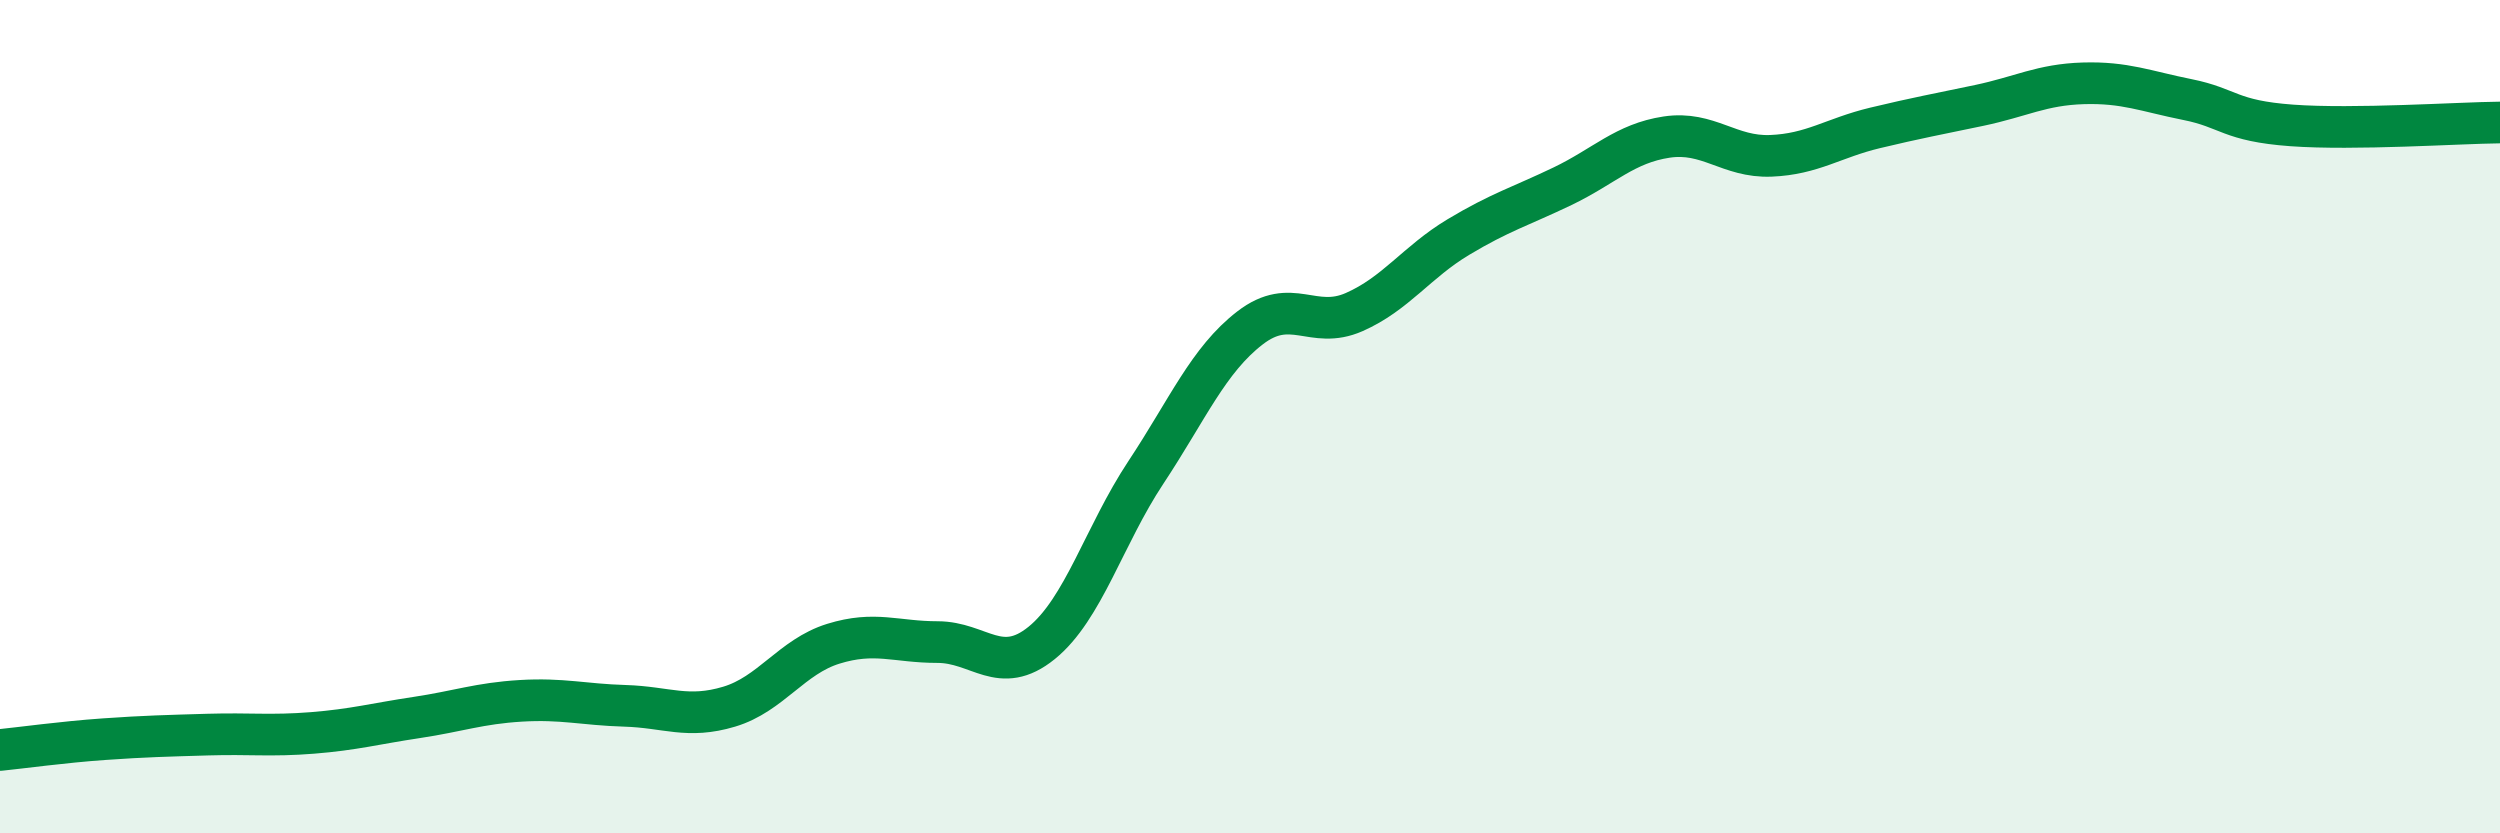
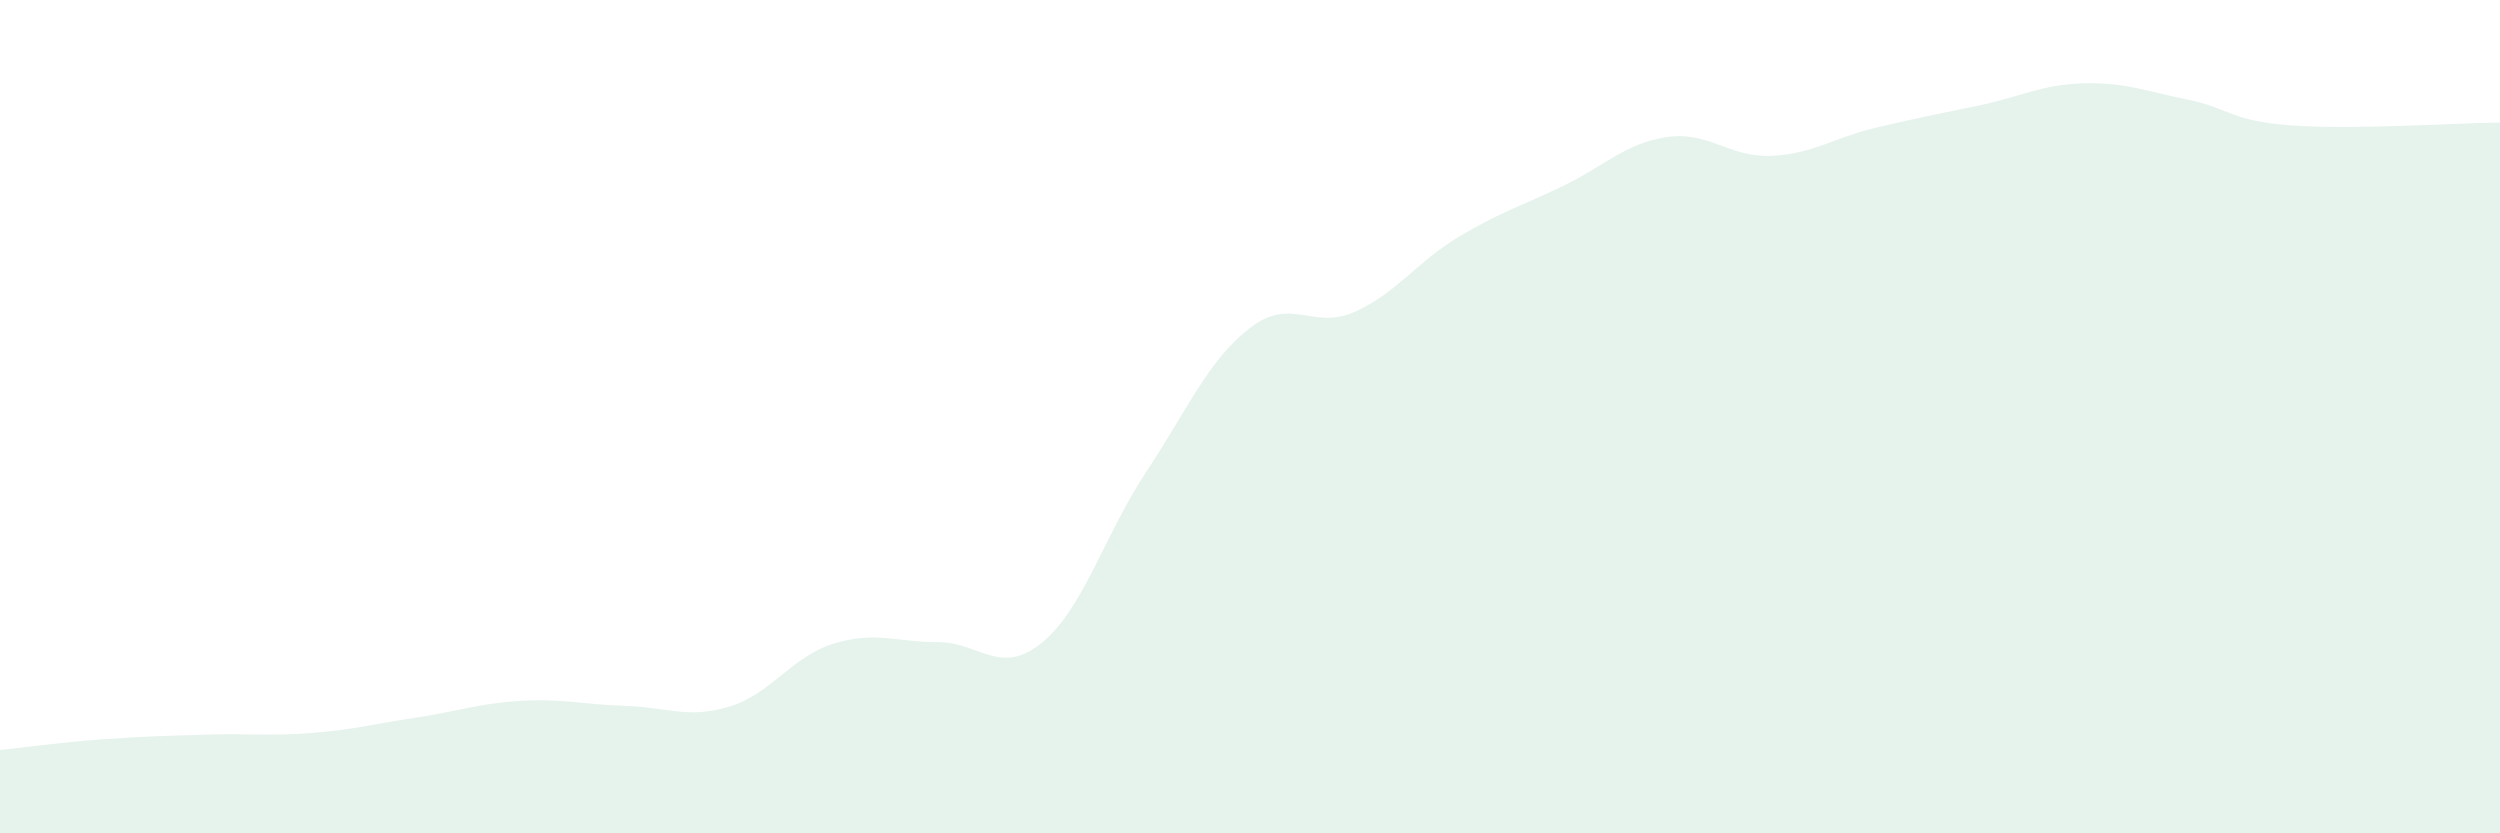
<svg xmlns="http://www.w3.org/2000/svg" width="60" height="20" viewBox="0 0 60 20">
  <path d="M 0,18 C 0.5,17.95 1.5,17.81 2.5,17.74 C 3.5,17.67 4,17.66 5,17.63 C 6,17.6 6.5,17.67 7.5,17.59 C 8.5,17.51 9,17.37 10,17.22 C 11,17.07 11.5,16.88 12.5,16.82 C 13.5,16.76 14,16.91 15,16.94 C 16,16.97 16.5,17.26 17.5,16.96 C 18.5,16.66 19,15.76 20,15.45 C 21,15.14 21.5,15.41 22.5,15.41 C 23.5,15.41 24,16.24 25,15.43 C 26,14.62 26.5,12.85 27.5,11.34 C 28.5,9.83 29,8.64 30,7.87 C 31,7.1 31.5,7.93 32.5,7.49 C 33.5,7.05 34,6.29 35,5.69 C 36,5.09 36.5,4.95 37.5,4.47 C 38.5,3.99 39,3.44 40,3.29 C 41,3.14 41.5,3.78 42.5,3.74 C 43.5,3.7 44,3.31 45,3.07 C 46,2.83 46.5,2.74 47.5,2.53 C 48.5,2.32 49,2.03 50,2 C 51,1.97 51.5,2.19 52.5,2.39 C 53.5,2.59 53.5,2.9 55,3.01 C 56.5,3.12 59,2.95 60,2.94L60 20L0 20Z" fill="#008740" opacity="0.1" stroke-linecap="round" stroke-linejoin="round" />
-   <path d="M 0,18 C 0.5,17.95 1.5,17.81 2.5,17.74 C 3.5,17.67 4,17.66 5,17.63 C 6,17.6 6.5,17.67 7.5,17.59 C 8.5,17.51 9,17.37 10,17.22 C 11,17.07 11.5,16.88 12.5,16.82 C 13.5,16.76 14,16.91 15,16.94 C 16,16.97 16.5,17.26 17.5,16.96 C 18.5,16.66 19,15.76 20,15.45 C 21,15.14 21.5,15.41 22.5,15.41 C 23.5,15.41 24,16.24 25,15.43 C 26,14.62 26.5,12.85 27.5,11.34 C 28.5,9.83 29,8.64 30,7.87 C 31,7.1 31.5,7.93 32.5,7.49 C 33.5,7.05 34,6.29 35,5.69 C 36,5.09 36.5,4.95 37.5,4.47 C 38.5,3.99 39,3.44 40,3.29 C 41,3.14 41.5,3.78 42.5,3.74 C 43.5,3.7 44,3.31 45,3.07 C 46,2.83 46.5,2.74 47.5,2.53 C 48.5,2.32 49,2.03 50,2 C 51,1.97 51.5,2.19 52.5,2.39 C 53.5,2.59 53.5,2.9 55,3.01 C 56.5,3.12 59,2.95 60,2.94" stroke="#008740" stroke-width="1" fill="none" stroke-linecap="round" stroke-linejoin="round" />
</svg>